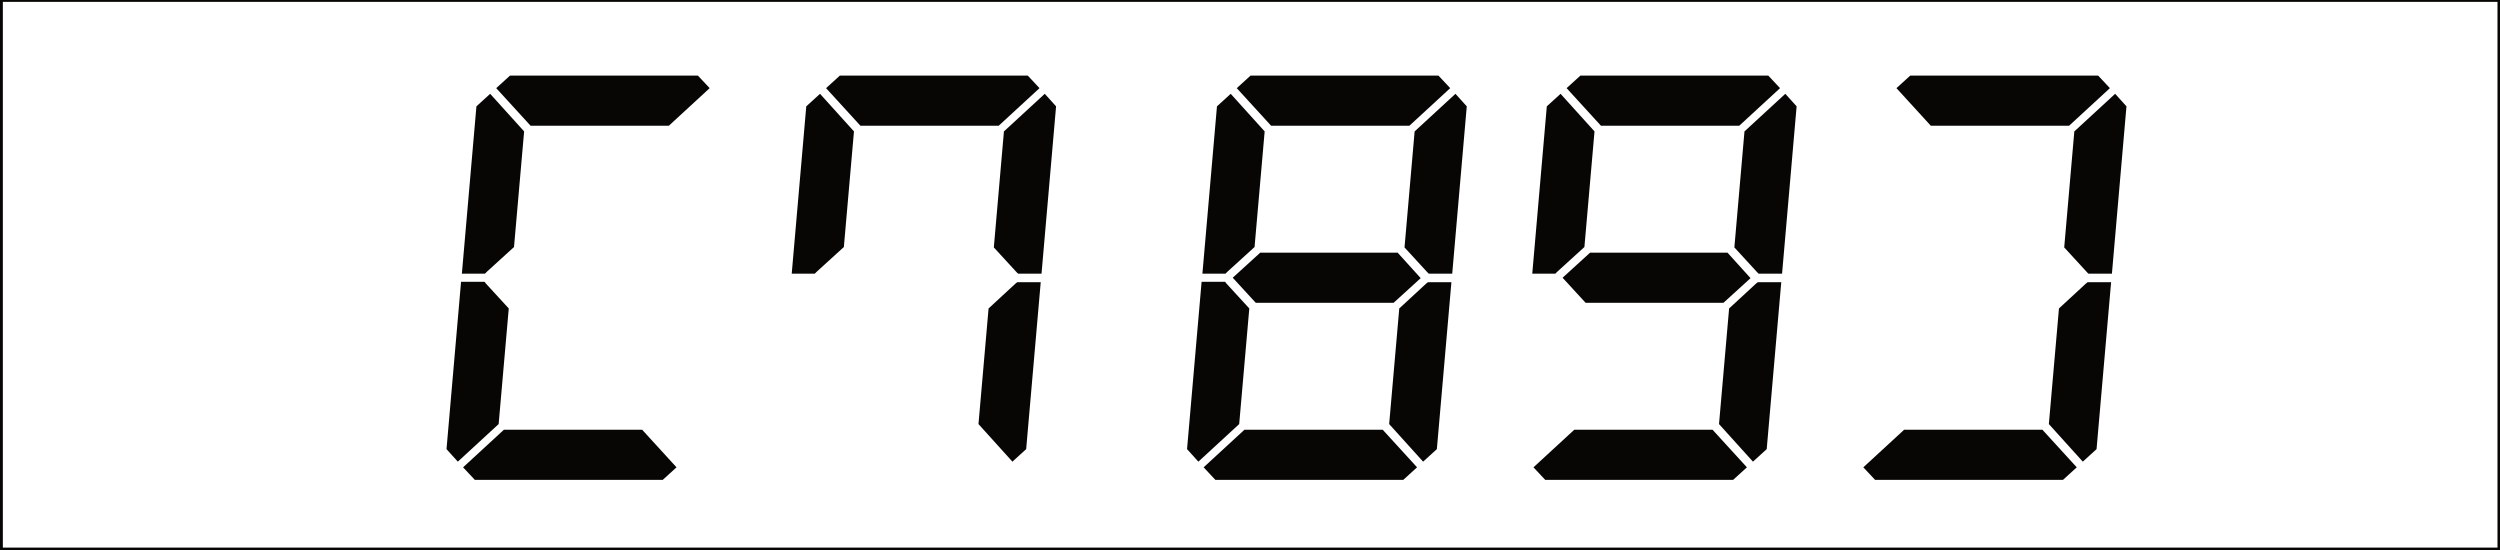
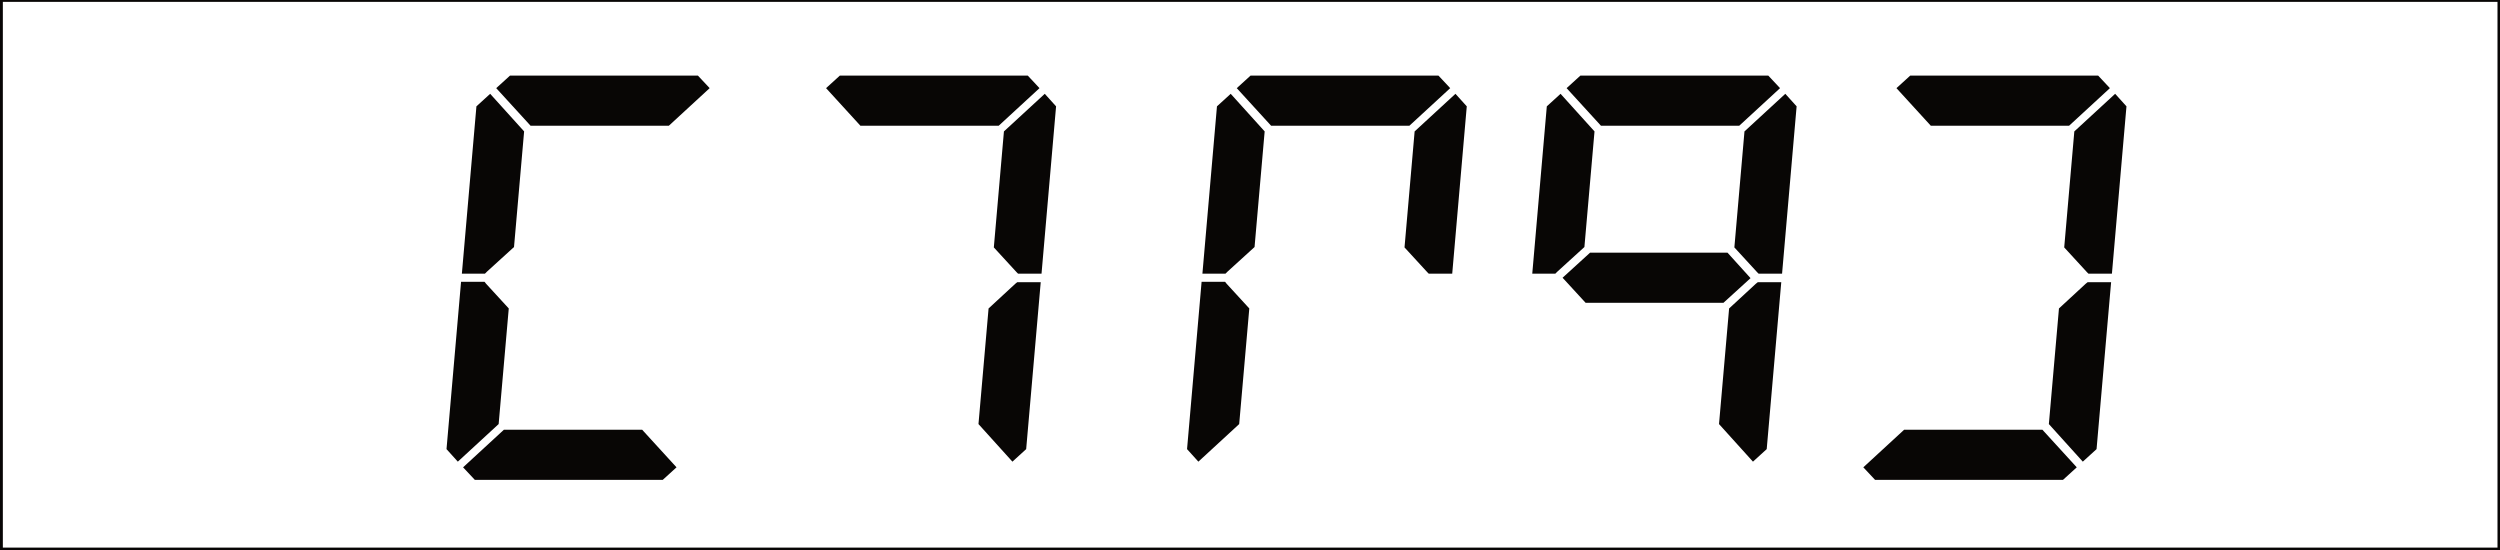
<svg xmlns="http://www.w3.org/2000/svg" width="100%" height="100%" viewBox="0 0 500 110" version="1.1" xml:space="preserve" style="fill-rule:evenodd;clip-rule:evenodd;stroke-linecap:round;stroke-linejoin:round;stroke-miterlimit:10;">
  <g transform="matrix(1.502,0,0,1.134,-69.958,-514.192)">
    <rect x="46.581" y="453.389" width="332.926" height="96.992" style="fill:none;stroke:rgb(8,6,5);stroke-width:0.75px;" />
  </g>
  <path d="M97.386,54.335L96.982,54.739L92.374,54.739L95.285,21.269L98.033,18.762L104.824,26.281L102.803,49.403L97.386,54.335Z" style="fill:rgb(8,6,5);fill-rule:nonzero;" />
  <path d="M91.566,92.331L89.302,89.825L92.212,56.355L96.901,56.355L97.225,56.759L101.752,61.691L99.73,84.813L91.566,92.331Z" style="fill:rgb(8,6,5);fill-rule:nonzero;" />
  <path d="M99.245,17.63L101.995,15.125L139.587,15.125L141.932,17.63L133.766,25.15L106.118,25.15L99.245,17.63Z" style="fill:rgb(8,6,5);fill-rule:nonzero;" />
  <path d="M135.303,93.464L132.554,95.969L94.96,95.969L92.616,93.464L100.782,85.944L128.43,85.944L135.303,93.464Z" style="fill:rgb(8,6,5);fill-rule:nonzero;" />
-   <path d="M163.356,54.335L162.952,54.739L158.344,54.739L161.254,21.269L164.003,18.762L170.794,26.281L168.773,49.403L163.356,54.335Z" style="fill:rgb(8,6,5);fill-rule:nonzero;" />
  <path d="M165.215,17.63L167.965,15.125L205.557,15.125L207.901,17.63L199.736,25.15L172.087,25.15L165.215,17.63Z" style="fill:rgb(8,6,5);fill-rule:nonzero;" />
  <path d="M203.051,56.759L203.455,56.436L208.145,56.436L205.234,89.825L202.484,92.331L195.695,84.813L197.715,61.691L203.051,56.759Z" style="fill:rgb(8,6,5);fill-rule:nonzero;" />
  <path d="M208.953,18.762L211.216,21.269L208.305,54.739L203.617,54.739L203.294,54.414L198.766,49.484L200.787,26.281L208.953,18.762Z" style="fill:rgb(8,6,5);fill-rule:nonzero;" />
-   <path d="M279.53,50.534L284.139,55.628L278.722,60.559L251.154,60.559L246.545,55.547L252.043,50.534L279.53,50.534Z" style="fill:rgb(8,6,5);fill-rule:nonzero;" />
  <path d="M245.494,54.335L245.09,54.739L240.482,54.739L243.393,21.269L246.141,18.762L252.932,26.281L250.911,49.403L245.494,54.335Z" style="fill:rgb(8,6,5);fill-rule:nonzero;" />
  <path d="M239.674,92.331L237.41,89.825L240.32,56.355L245.009,56.355L245.333,56.759L249.86,61.691L247.838,84.813L239.674,92.331Z" style="fill:rgb(8,6,5);fill-rule:nonzero;" />
  <path d="M247.353,17.63L250.103,15.125L287.695,15.125L290.04,17.63L281.874,25.15L254.226,25.15L247.353,17.63Z" style="fill:rgb(8,6,5);fill-rule:nonzero;" />
-   <path d="M285.189,56.759L285.593,56.436L290.283,56.436L287.373,89.825L284.623,92.331L277.833,84.813L279.853,61.691L285.189,56.759Z" style="fill:rgb(8,6,5);fill-rule:nonzero;" />
  <path d="M291.091,18.762L293.354,21.269L290.444,54.739L285.755,54.739L285.432,54.414L280.904,49.484L282.926,26.281L291.091,18.762Z" style="fill:rgb(8,6,5);fill-rule:nonzero;" />
-   <path d="M283.411,93.464L280.662,95.969L243.068,95.969L240.724,93.464L248.89,85.944L276.538,85.944L283.411,93.464Z" style="fill:rgb(8,6,5);fill-rule:nonzero;" />
  <path d="M345.5,50.534L350.107,55.628L344.692,60.559L317.122,60.559L312.515,55.547L318.013,50.534L345.5,50.534Z" style="fill:rgb(8,6,5);fill-rule:nonzero;" />
  <path d="M311.464,54.335L311.06,54.739L306.452,54.739L309.362,21.269L312.111,18.762L318.902,26.281L316.881,49.403L311.464,54.335Z" style="fill:rgb(8,6,5);fill-rule:nonzero;" />
  <path d="M313.323,17.63L316.073,15.125L353.665,15.125L356.009,17.63L347.844,25.15L320.195,25.15L313.323,17.63Z" style="fill:rgb(8,6,5);fill-rule:nonzero;" />
  <path d="M351.159,56.759L351.563,56.436L356.253,56.436L353.342,89.825L350.592,92.331L343.803,84.813L345.822,61.691L351.159,56.759Z" style="fill:rgb(8,6,5);fill-rule:nonzero;" />
  <path d="M357.061,18.762L359.324,21.269L356.413,54.739L351.725,54.739L351.402,54.414L346.874,49.484L348.895,26.281L357.061,18.762Z" style="fill:rgb(8,6,5);fill-rule:nonzero;" />
-   <path d="M349.38,93.464L346.632,95.969L309.038,95.969L306.694,93.464L314.859,85.944L342.508,85.944L349.38,93.464Z" style="fill:rgb(8,6,5);fill-rule:nonzero;" />
  <path d="M379.292,17.63L382.042,15.125L419.635,15.125L421.979,17.63L413.814,25.15L386.165,25.15L379.292,17.63Z" style="fill:rgb(8,6,5);fill-rule:nonzero;" />
  <path d="M417.128,56.759L417.532,56.436L422.222,56.436L419.312,89.825L416.562,92.331L409.772,84.813L411.792,61.691L417.128,56.759Z" style="fill:rgb(8,6,5);fill-rule:nonzero;" />
  <path d="M423.03,18.762L425.294,21.269L422.383,54.739L417.694,54.739L417.371,54.414L412.843,49.484L414.865,26.281L423.03,18.762Z" style="fill:rgb(8,6,5);fill-rule:nonzero;" />
  <path d="M415.35,93.464L412.602,95.969L375.008,95.969L372.663,93.464L380.829,85.944L408.478,85.944L415.35,93.464Z" style="fill:rgb(8,6,5);fill-rule:nonzero;" />
</svg>